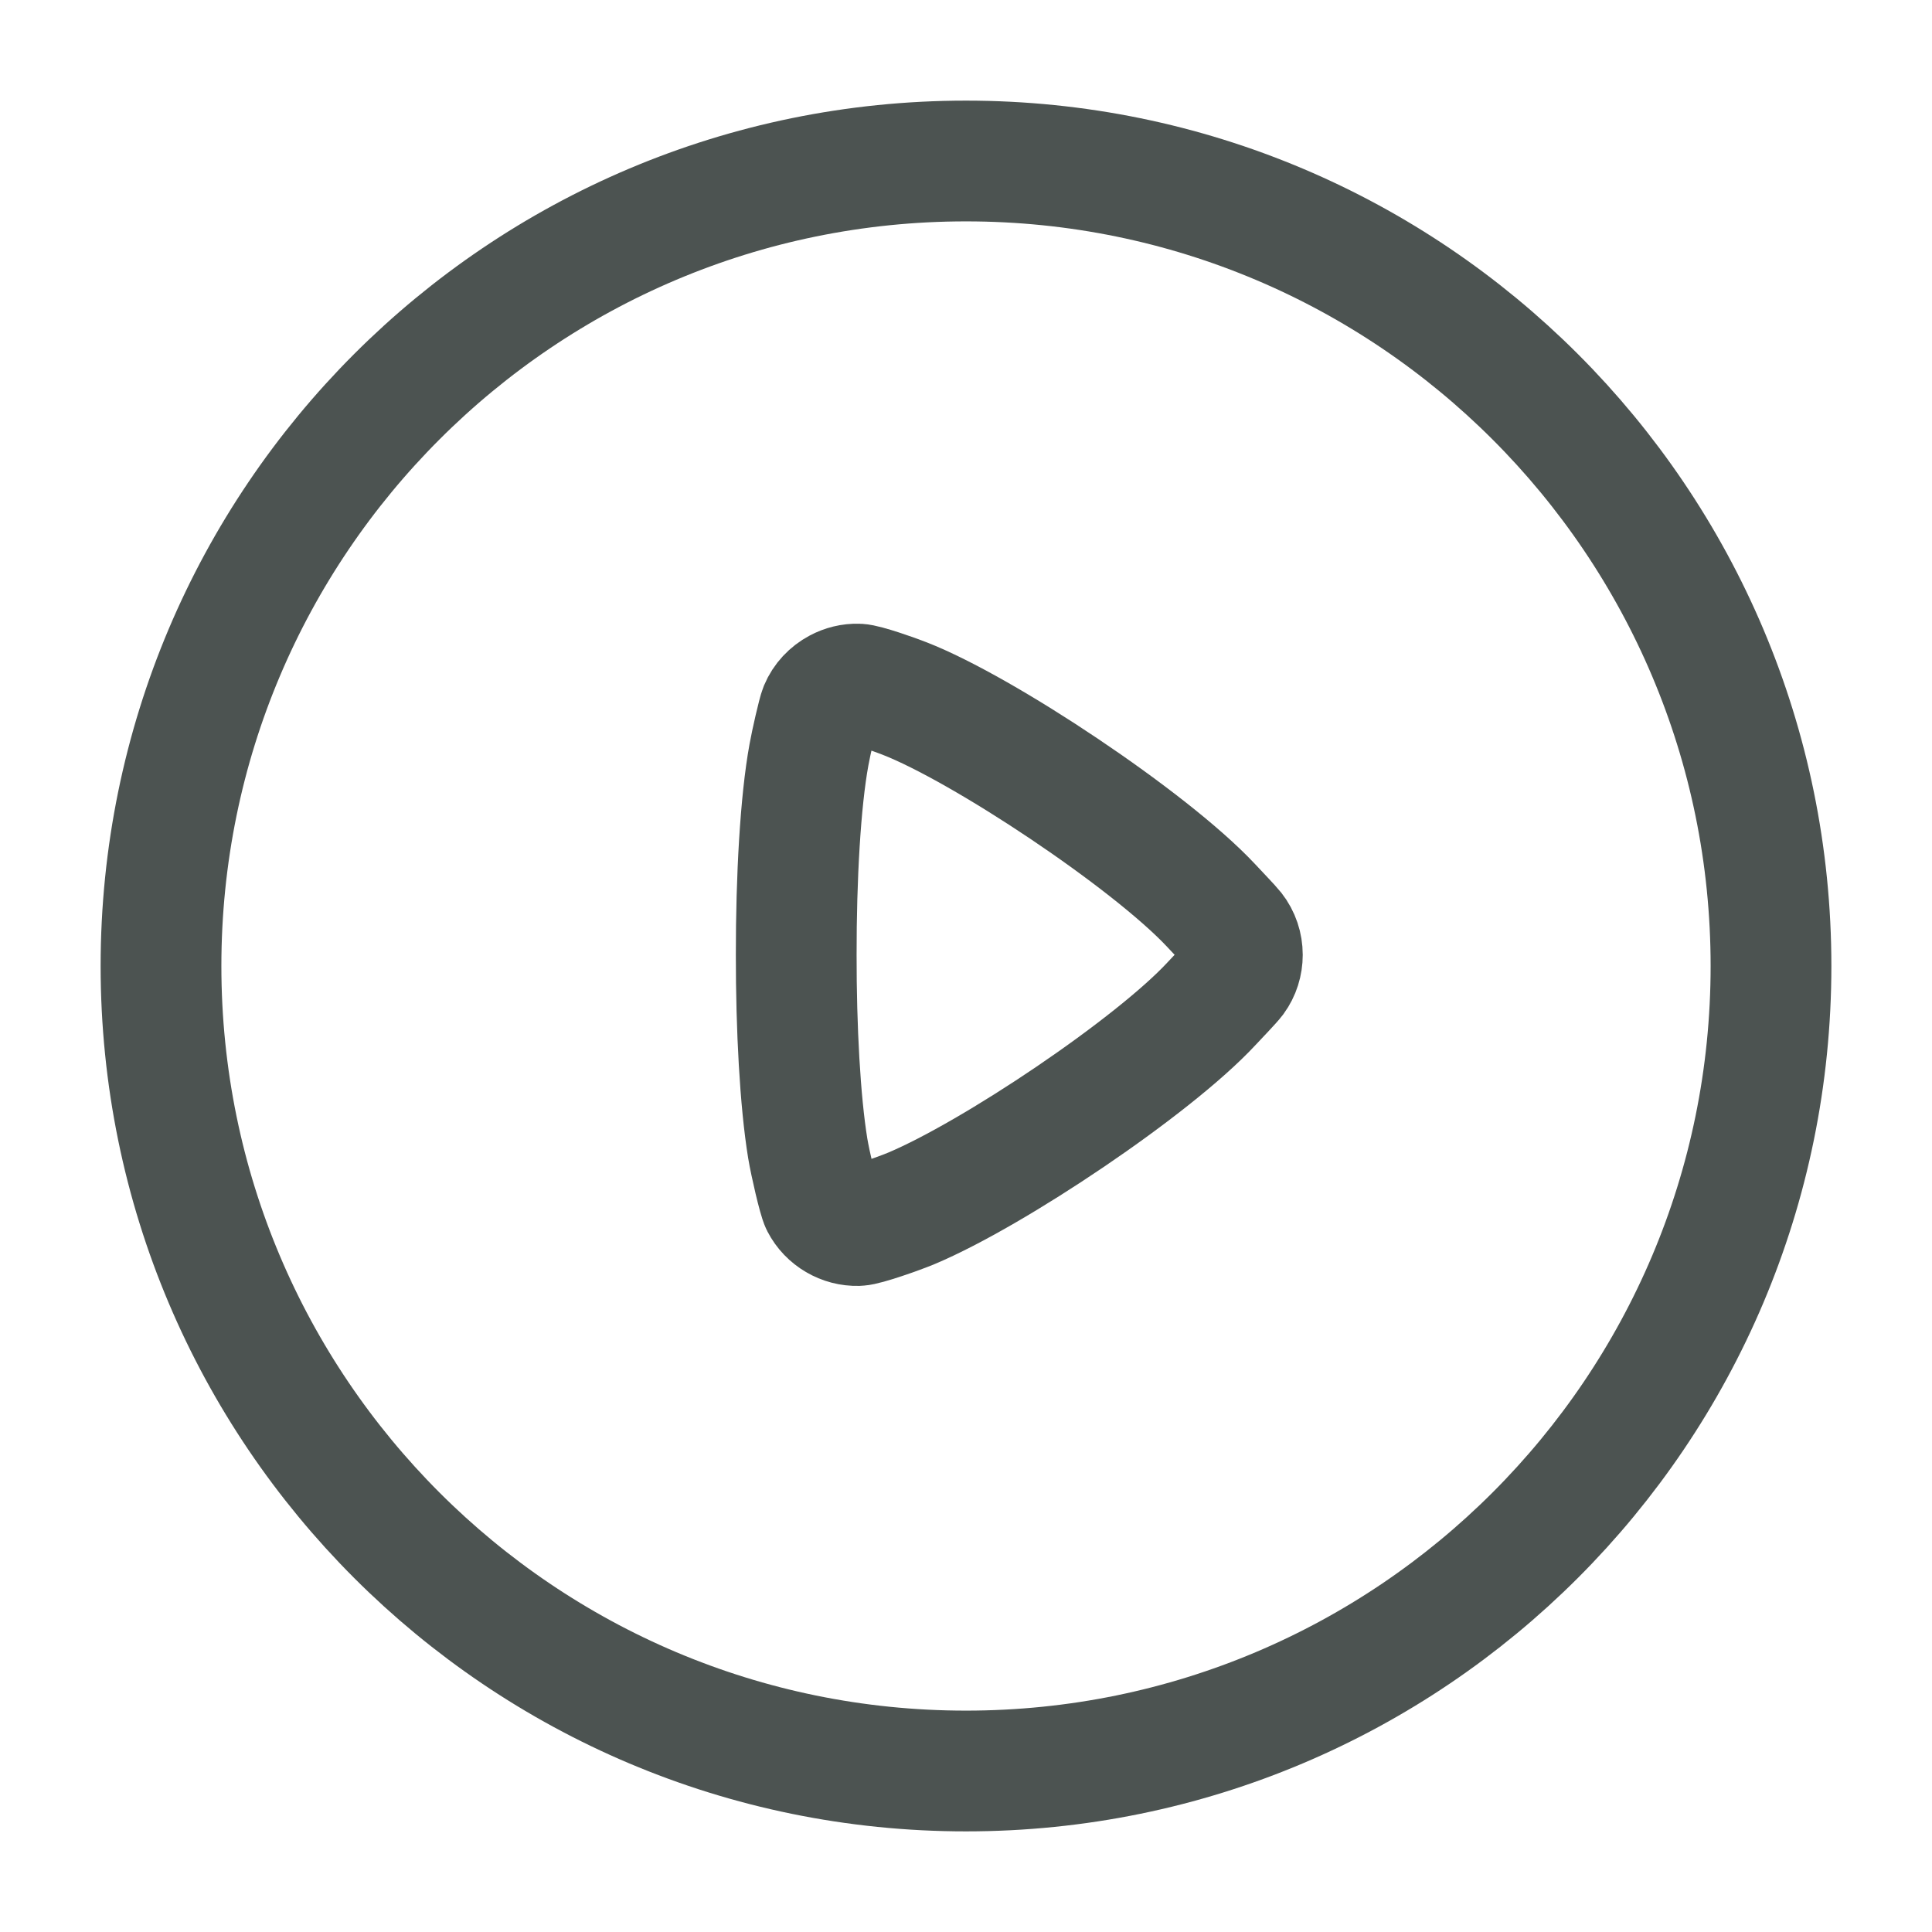
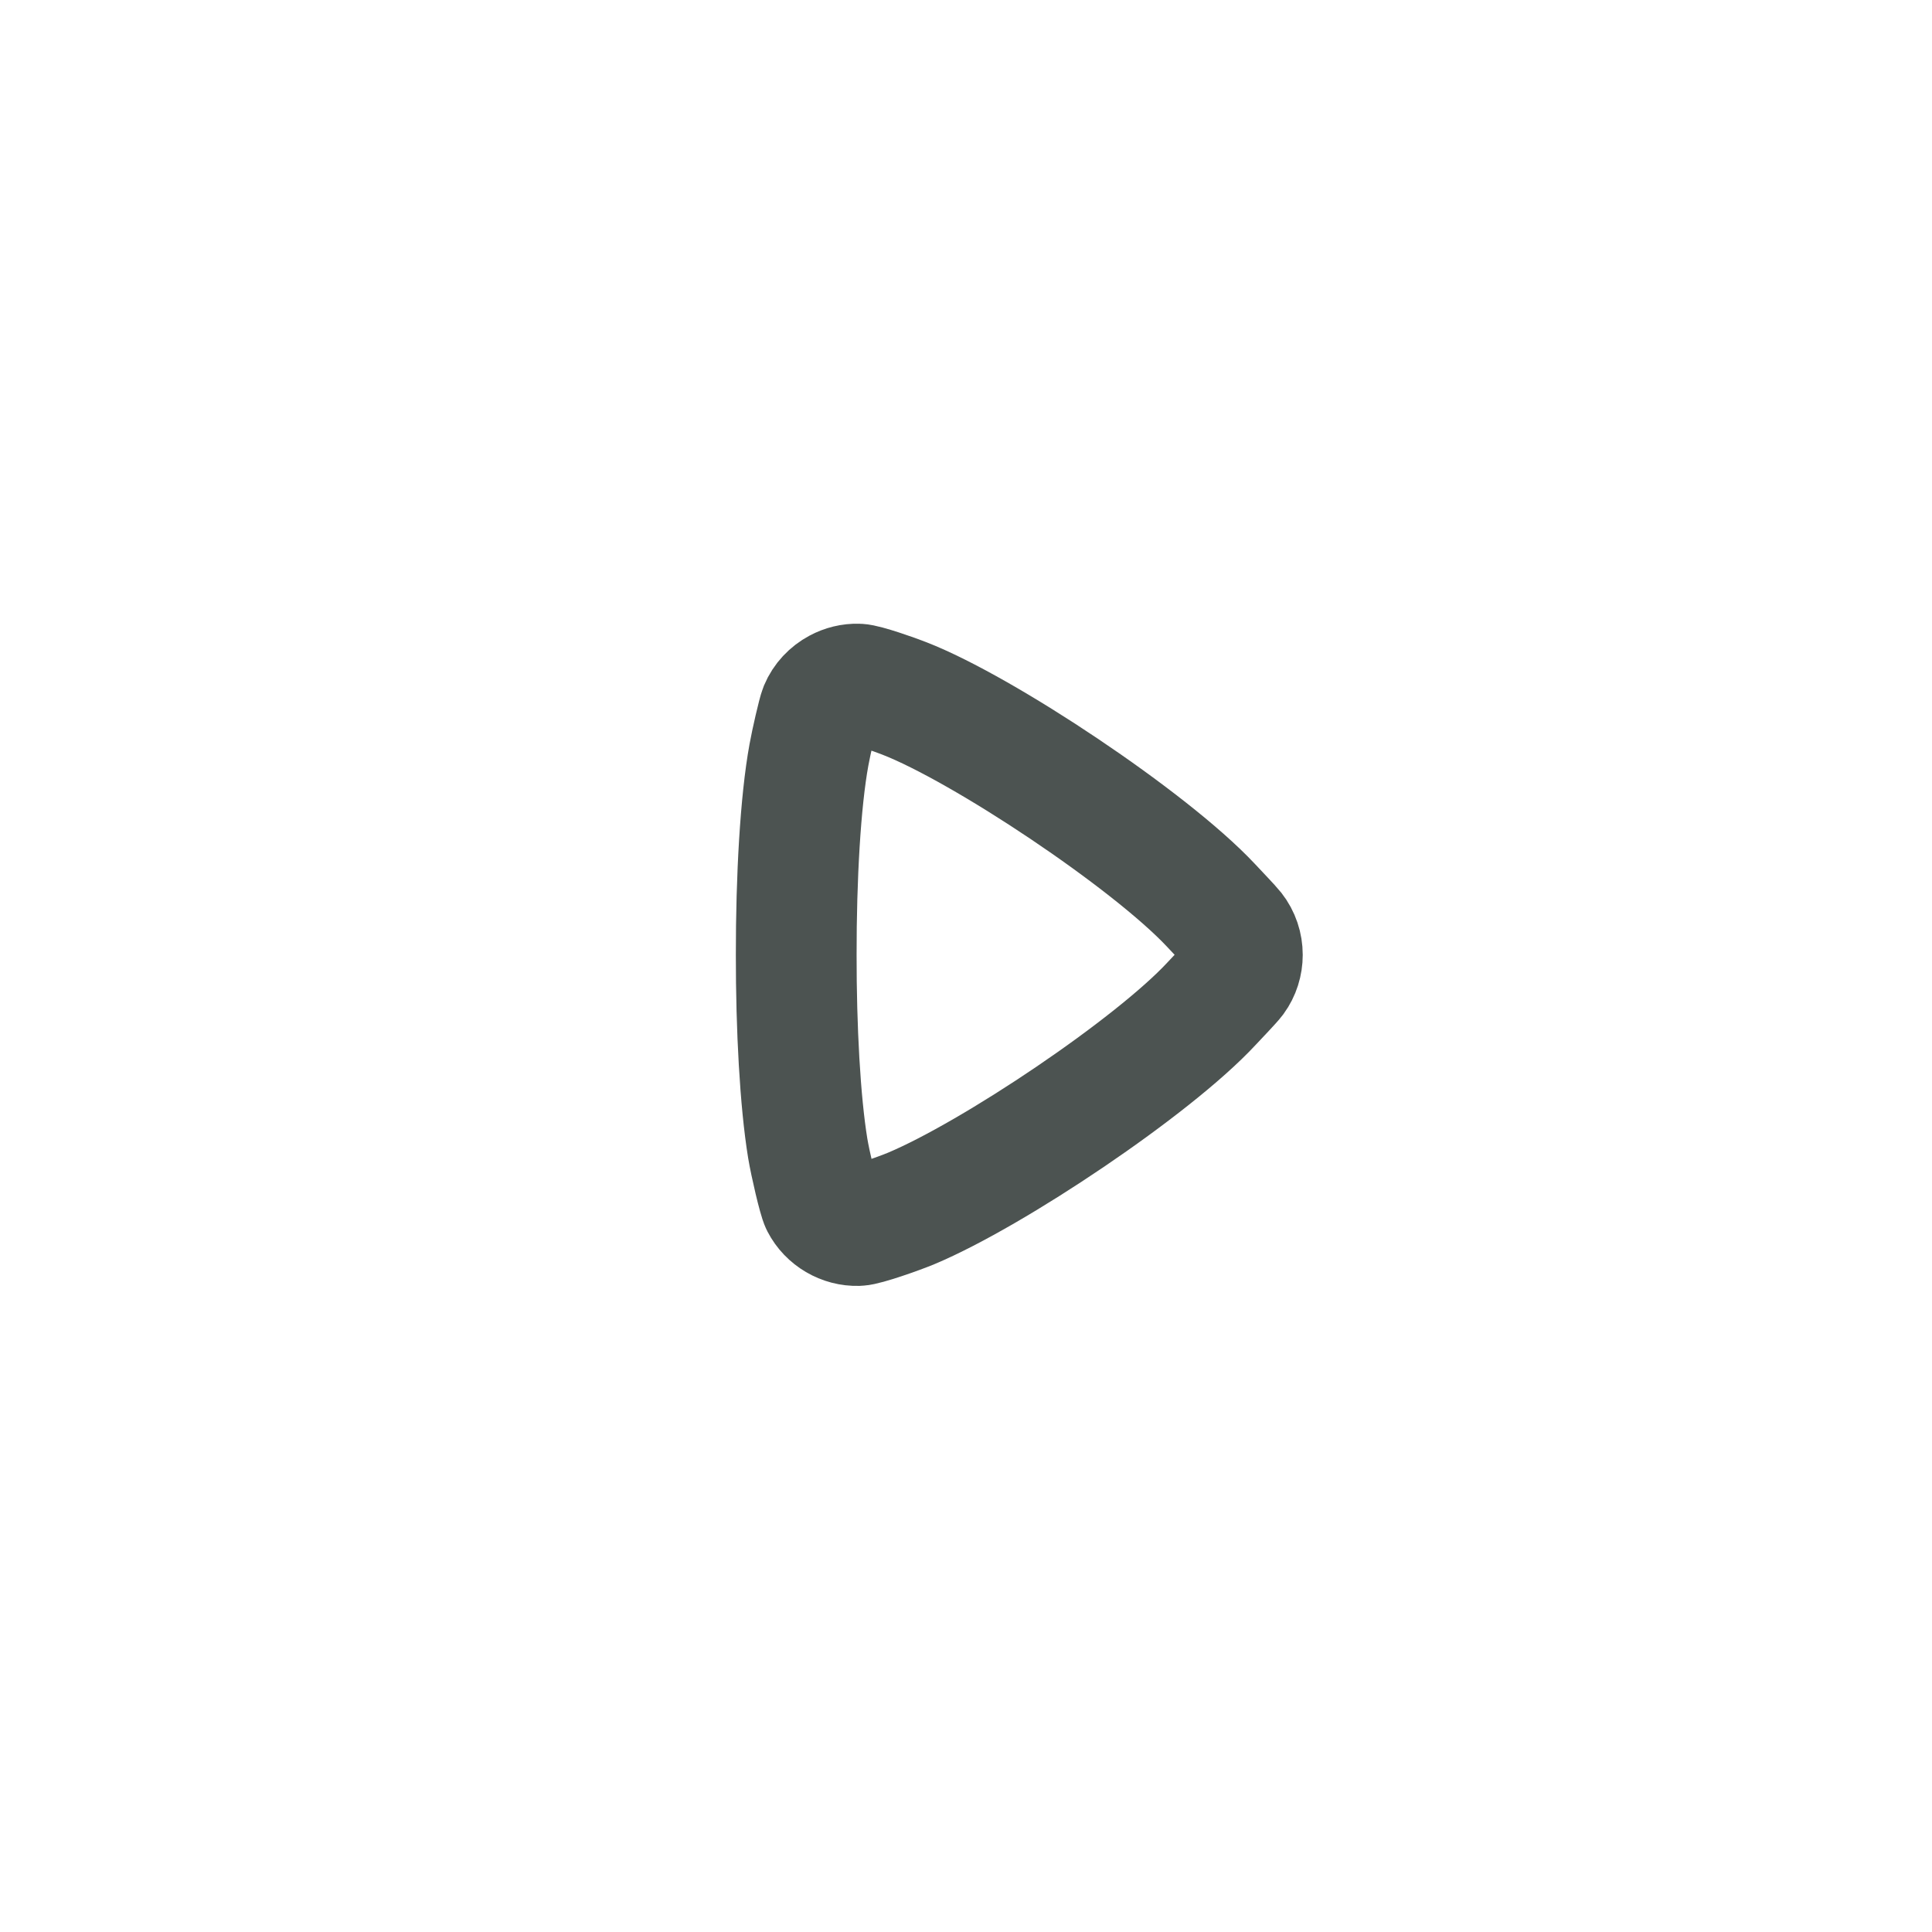
<svg xmlns="http://www.w3.org/2000/svg" width="24" height="24" viewBox="0 0 24 24" fill="none">
-   <path fill-rule="evenodd" clip-rule="evenodd" d="M12 2C17.523 2 22 6.477 22 12C22 17.523 17.523 22 12 22C6.477 22 2 17.523 2 12C2 6.477 6.477 2 12 2Z" stroke="#4C5351" stroke-width="1.5" stroke-linecap="round" stroke-linejoin="round" />
  <path fill-rule="evenodd" clip-rule="evenodd" d="M15.051 12.467C14.322 13.253 12.338 14.583 11.323 15.01C11.161 15.078 10.748 15.222 10.659 15.224C10.47 15.23 10.288 15.124 10.2 14.954C10.166 14.888 10.066 14.457 10.034 14.265C9.939 13.681 9.89 12.774 9.891 11.862C9.89 10.905 9.943 9.955 10.049 9.377C10.077 9.221 10.159 8.862 10.183 8.804C10.228 8.696 10.31 8.611 10.409 8.558C10.485 8.517 10.572 8.495 10.659 8.498C10.748 8.5 11.11 8.627 11.234 8.676C12.212 9.056 14.281 10.434 15.041 11.244C15.109 11.317 15.296 11.513 15.327 11.553C15.398 11.643 15.433 11.752 15.433 11.862C15.433 11.964 15.402 12.068 15.338 12.155C15.305 12.2 15.114 12.4 15.051 12.467Z" stroke="#4C5351" stroke-width="1.5" stroke-linecap="round" stroke-linejoin="round" />
</svg>